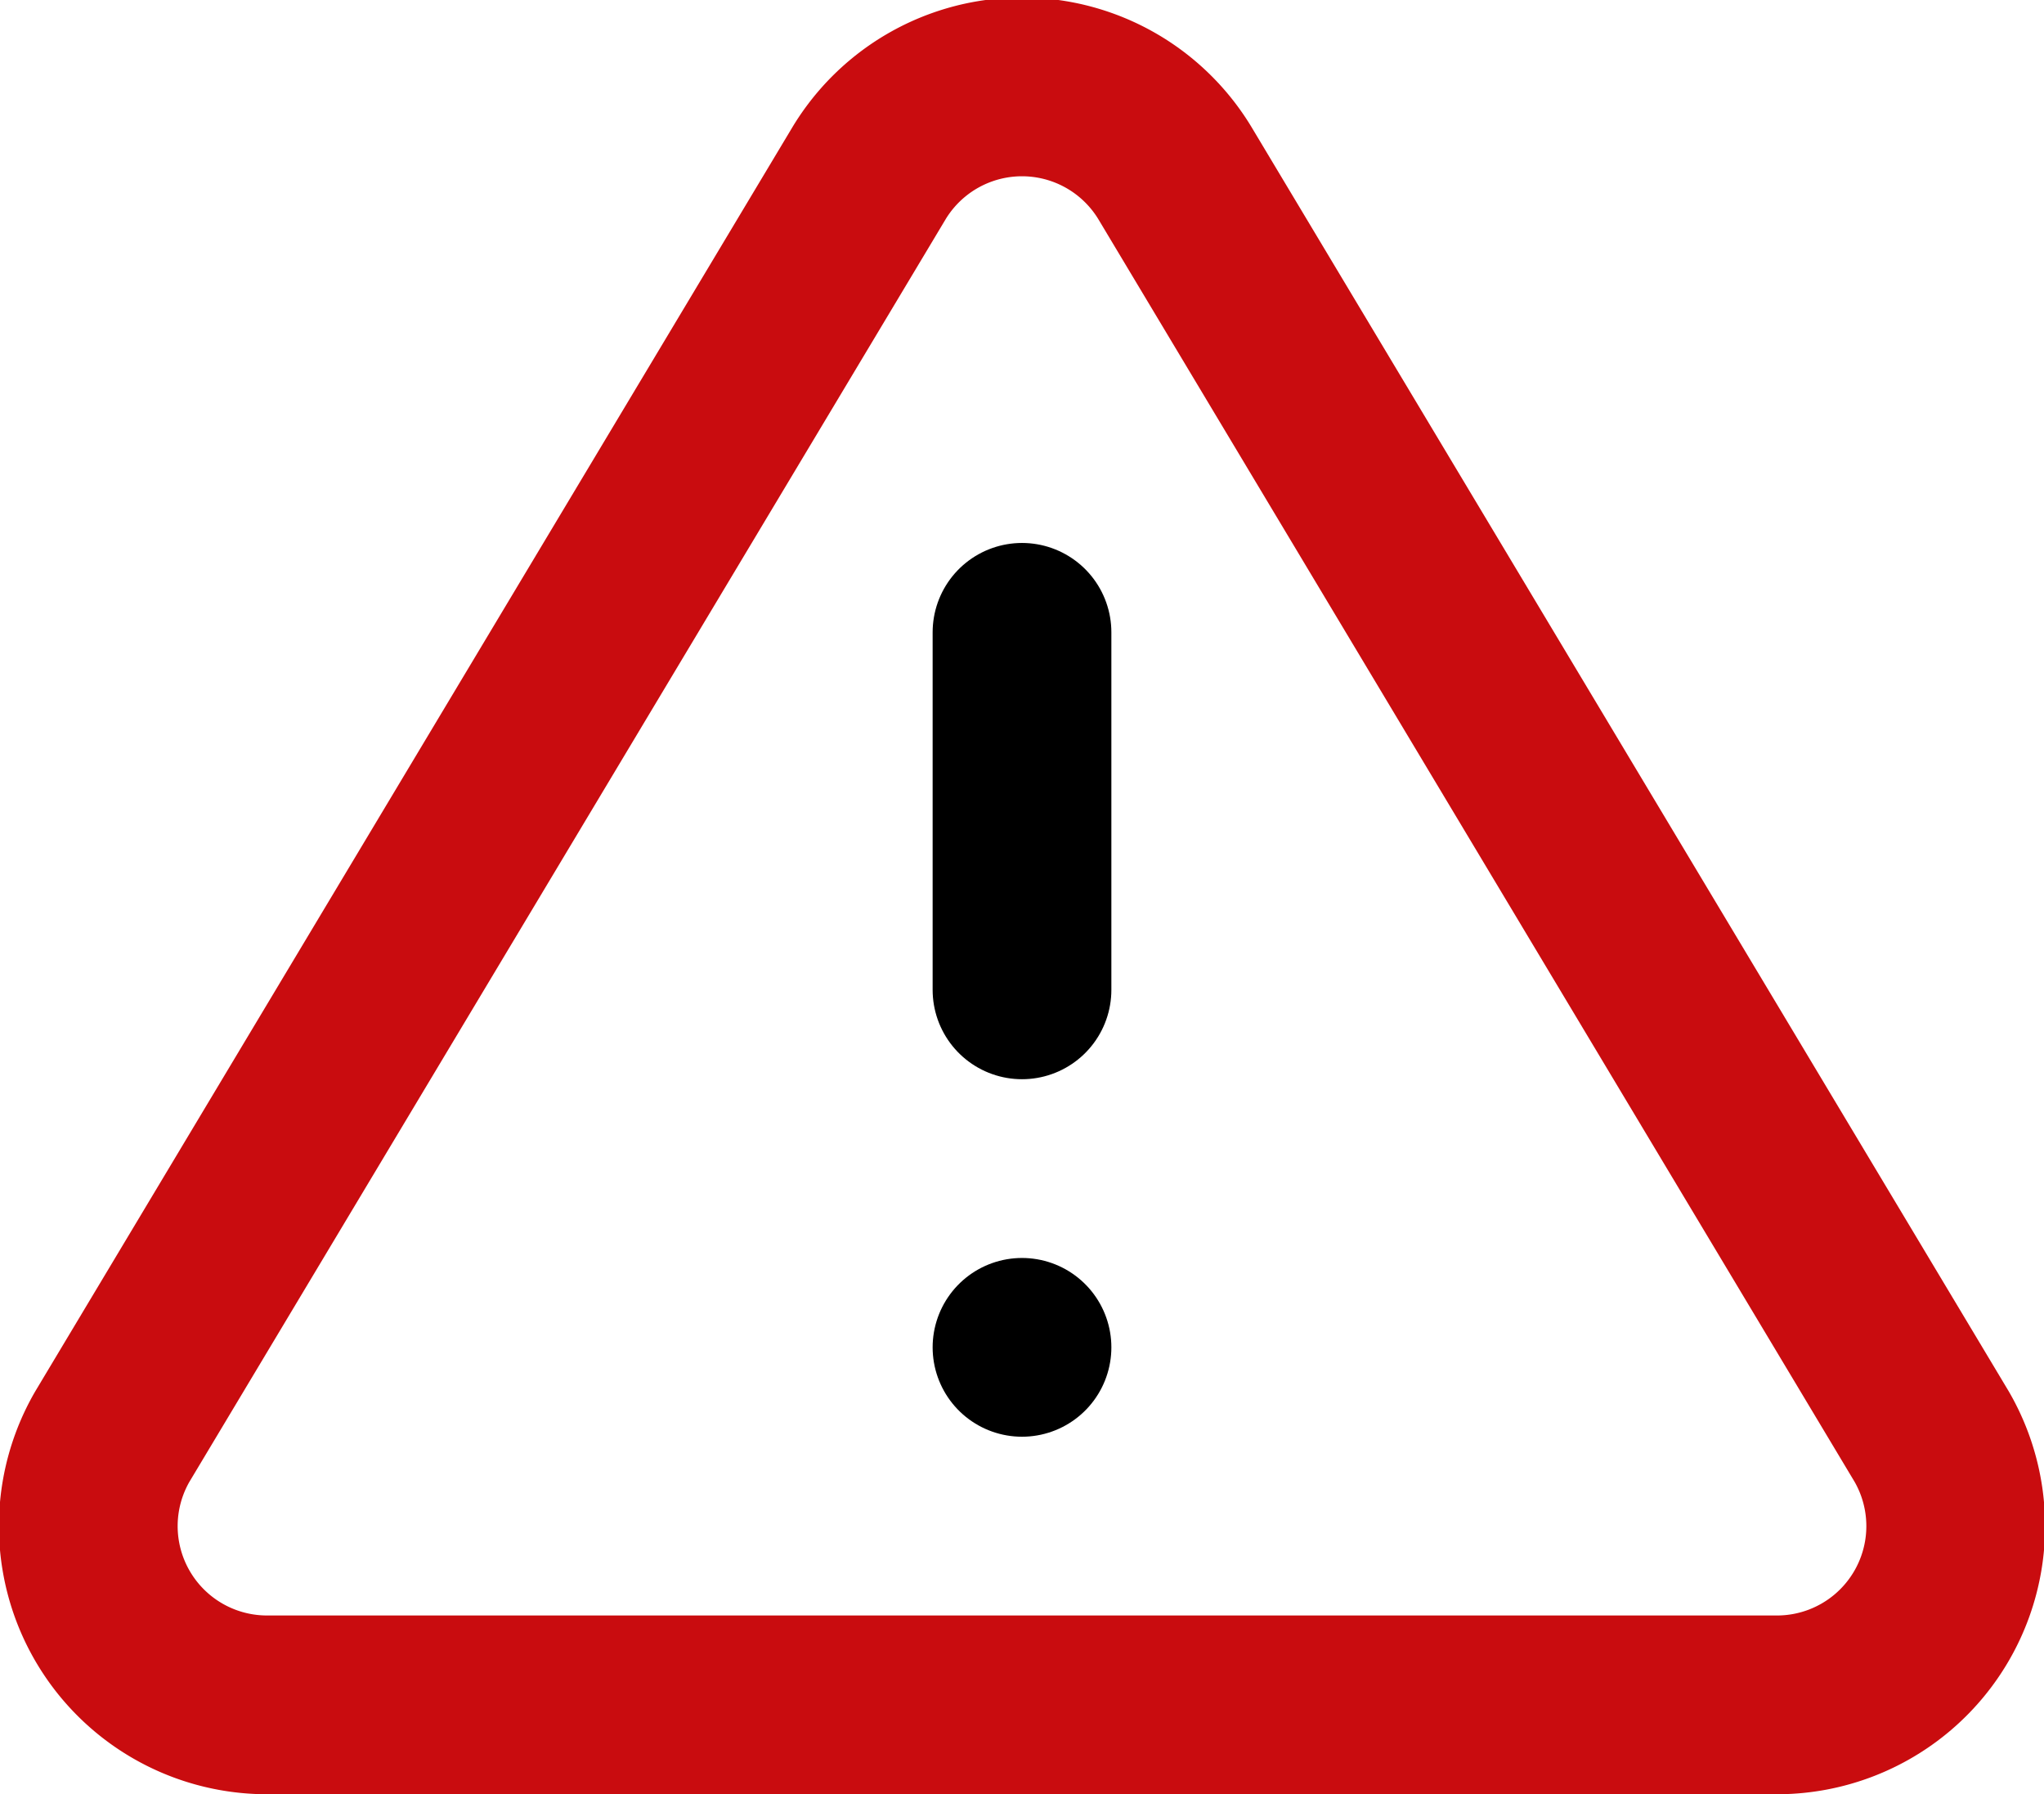
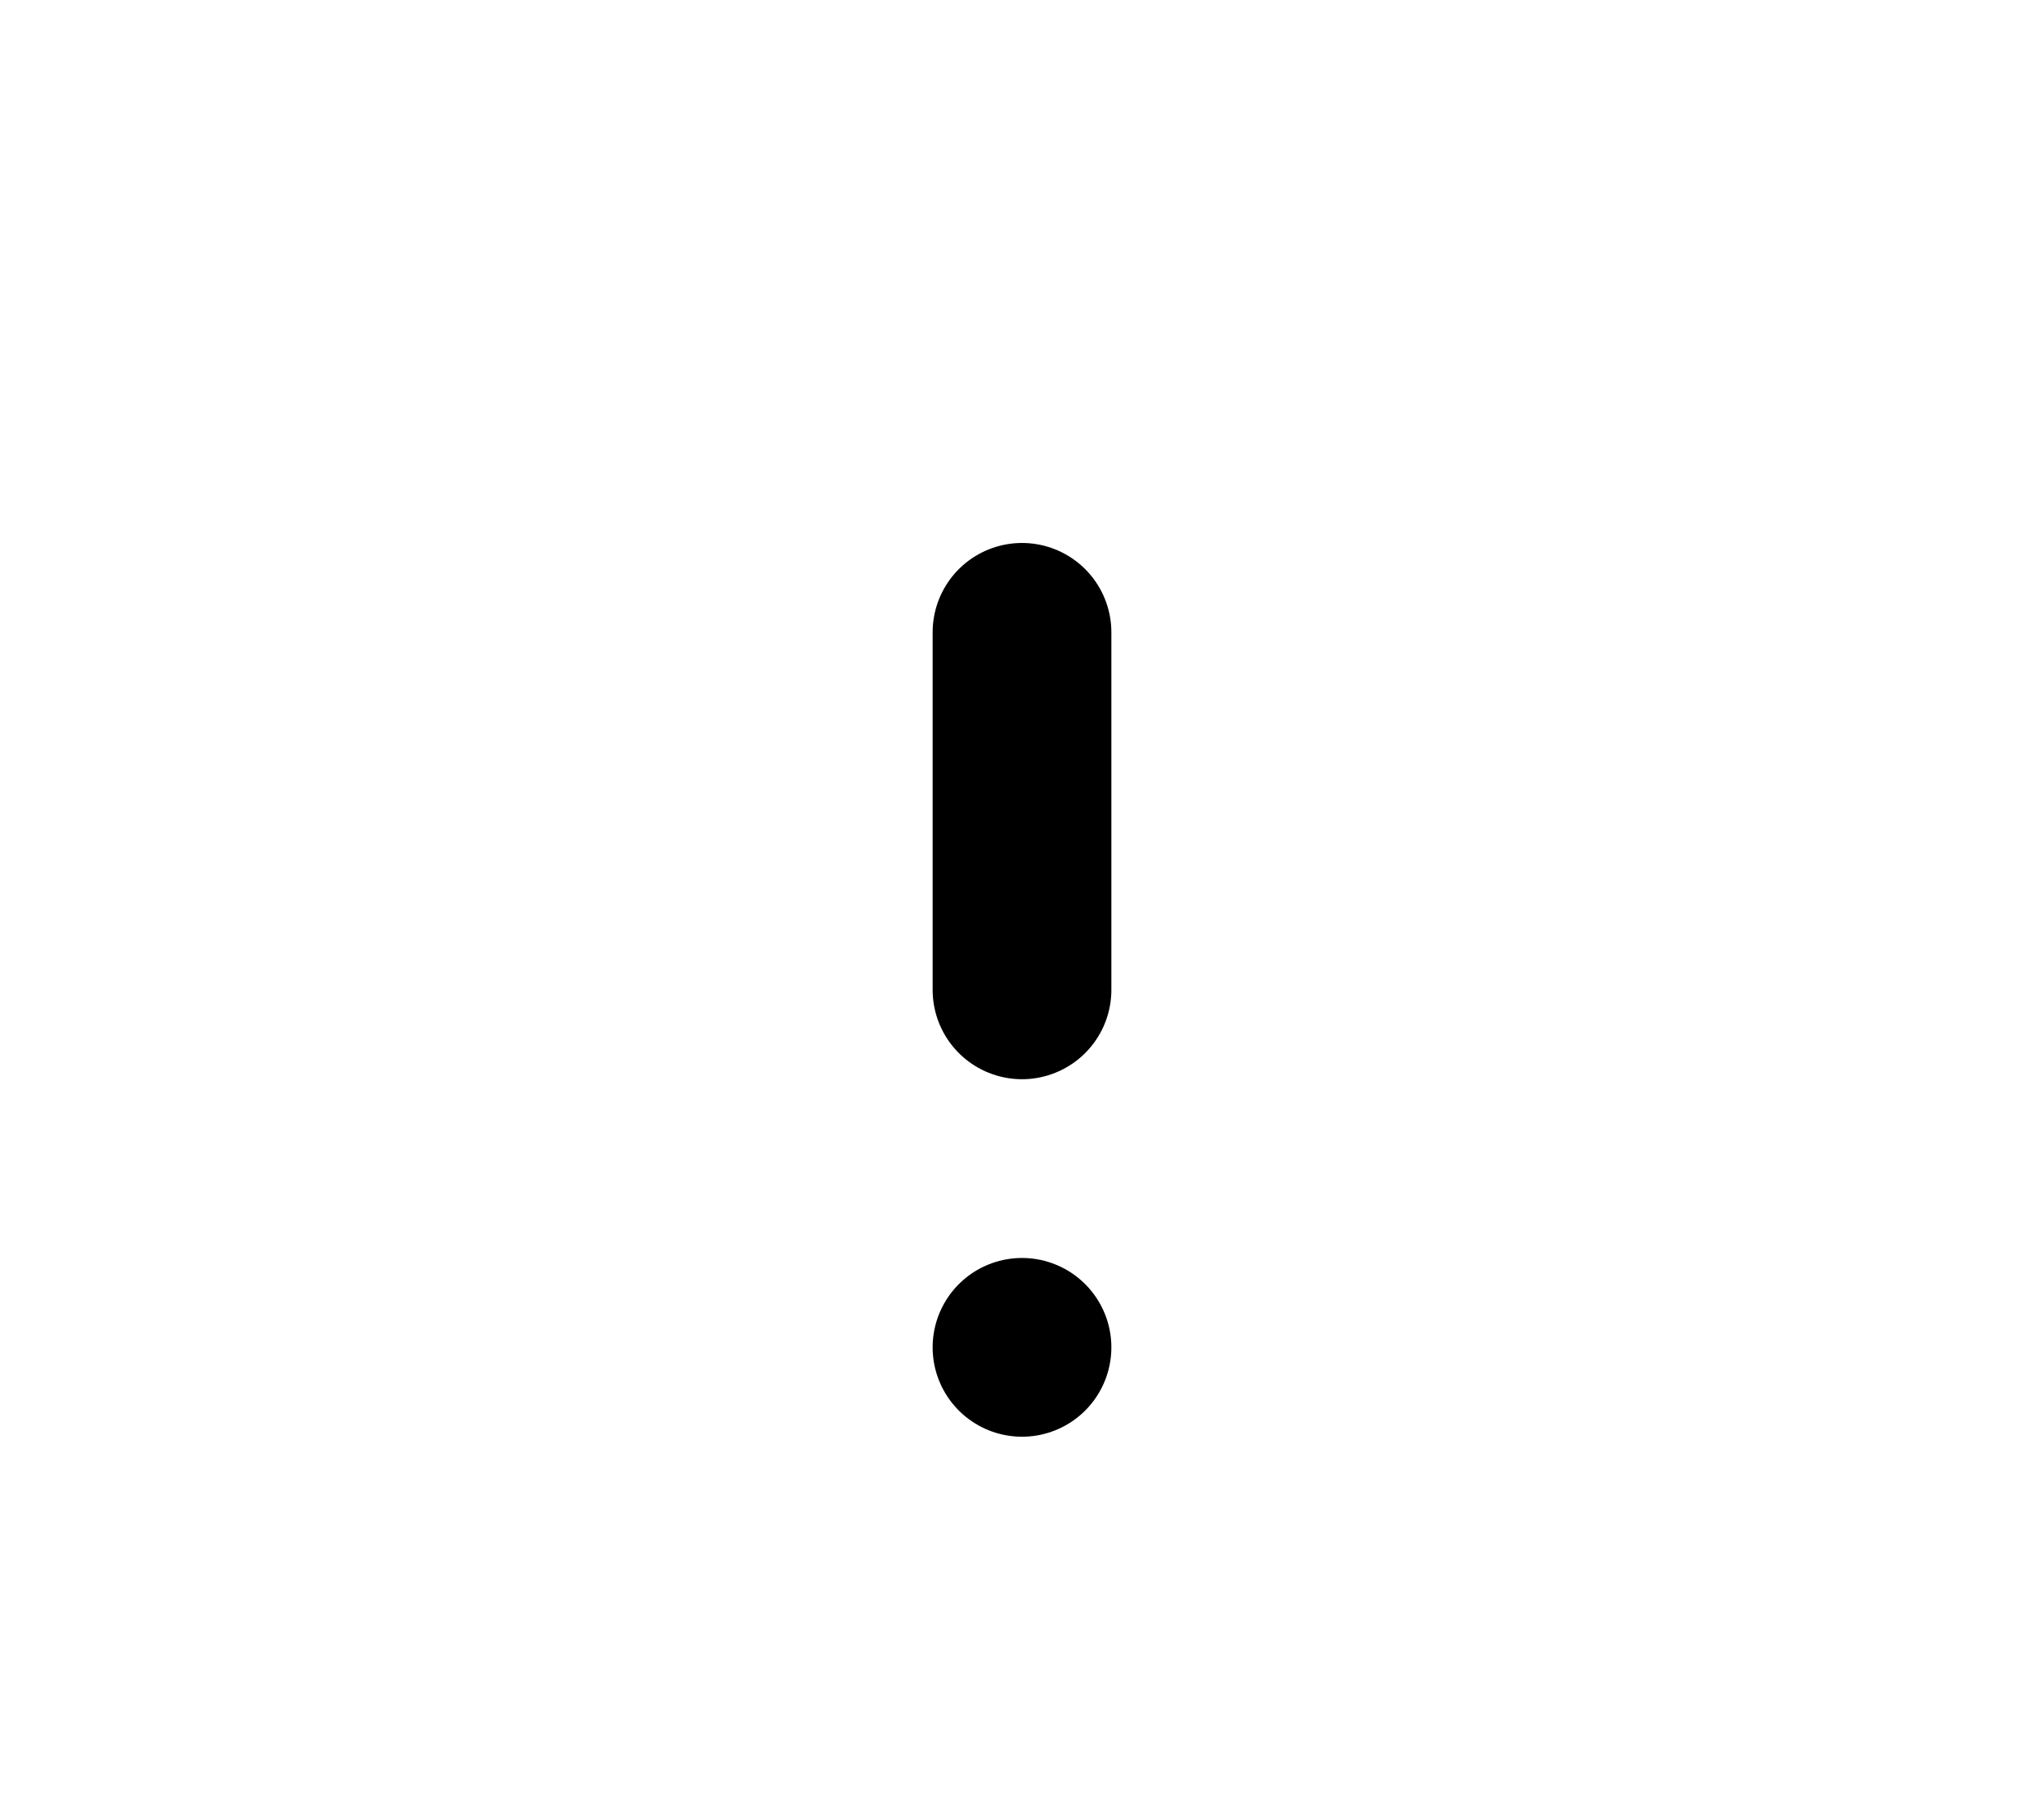
<svg xmlns="http://www.w3.org/2000/svg" stroke-linejoin="round" fill="none" stroke-linecap="round" height="20.074" width="22.872" stroke="#000000" stroke-width="2">
-   <path d="M9.726 1.935l-8.47 14.14a2 2 0 0 0 1.71 3h16.94a2 2 0 0 0 1.71-3l-8.47-14.14a2 2 0 0 0-3.42 0z" stroke="#c90c0f" />
  <path d="M11.436 7.075v4m0 4h0" />
</svg>